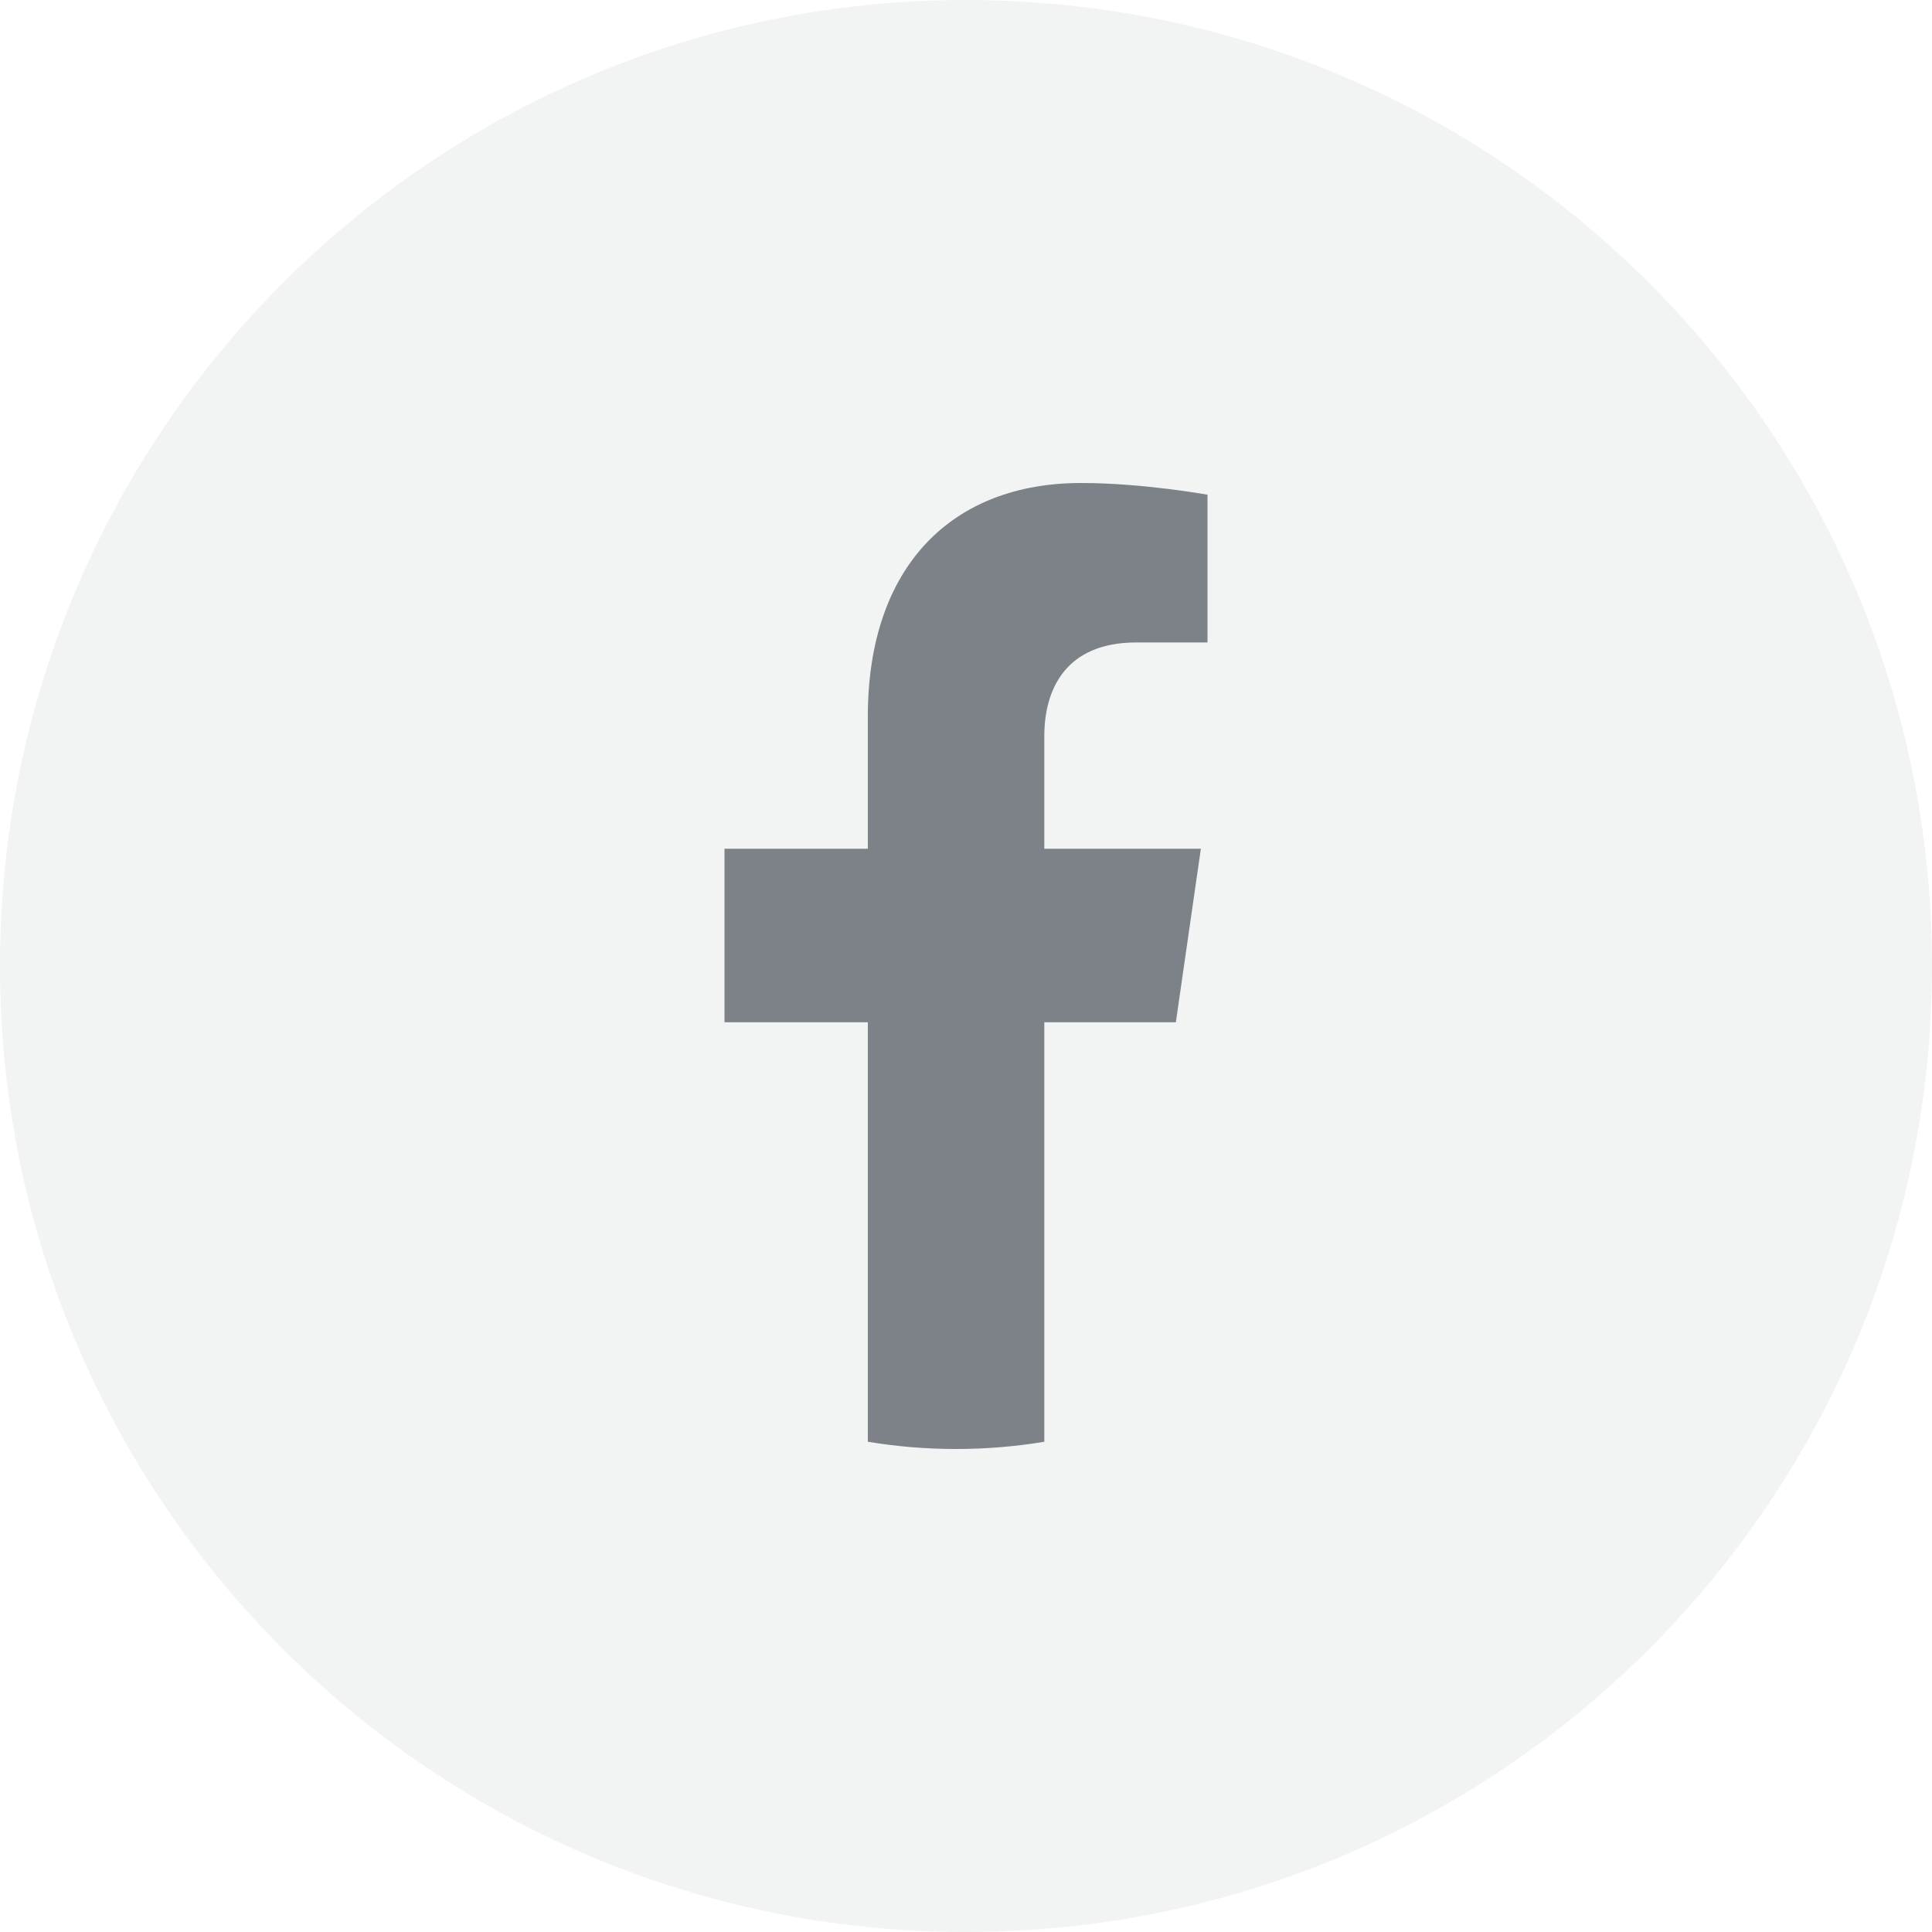
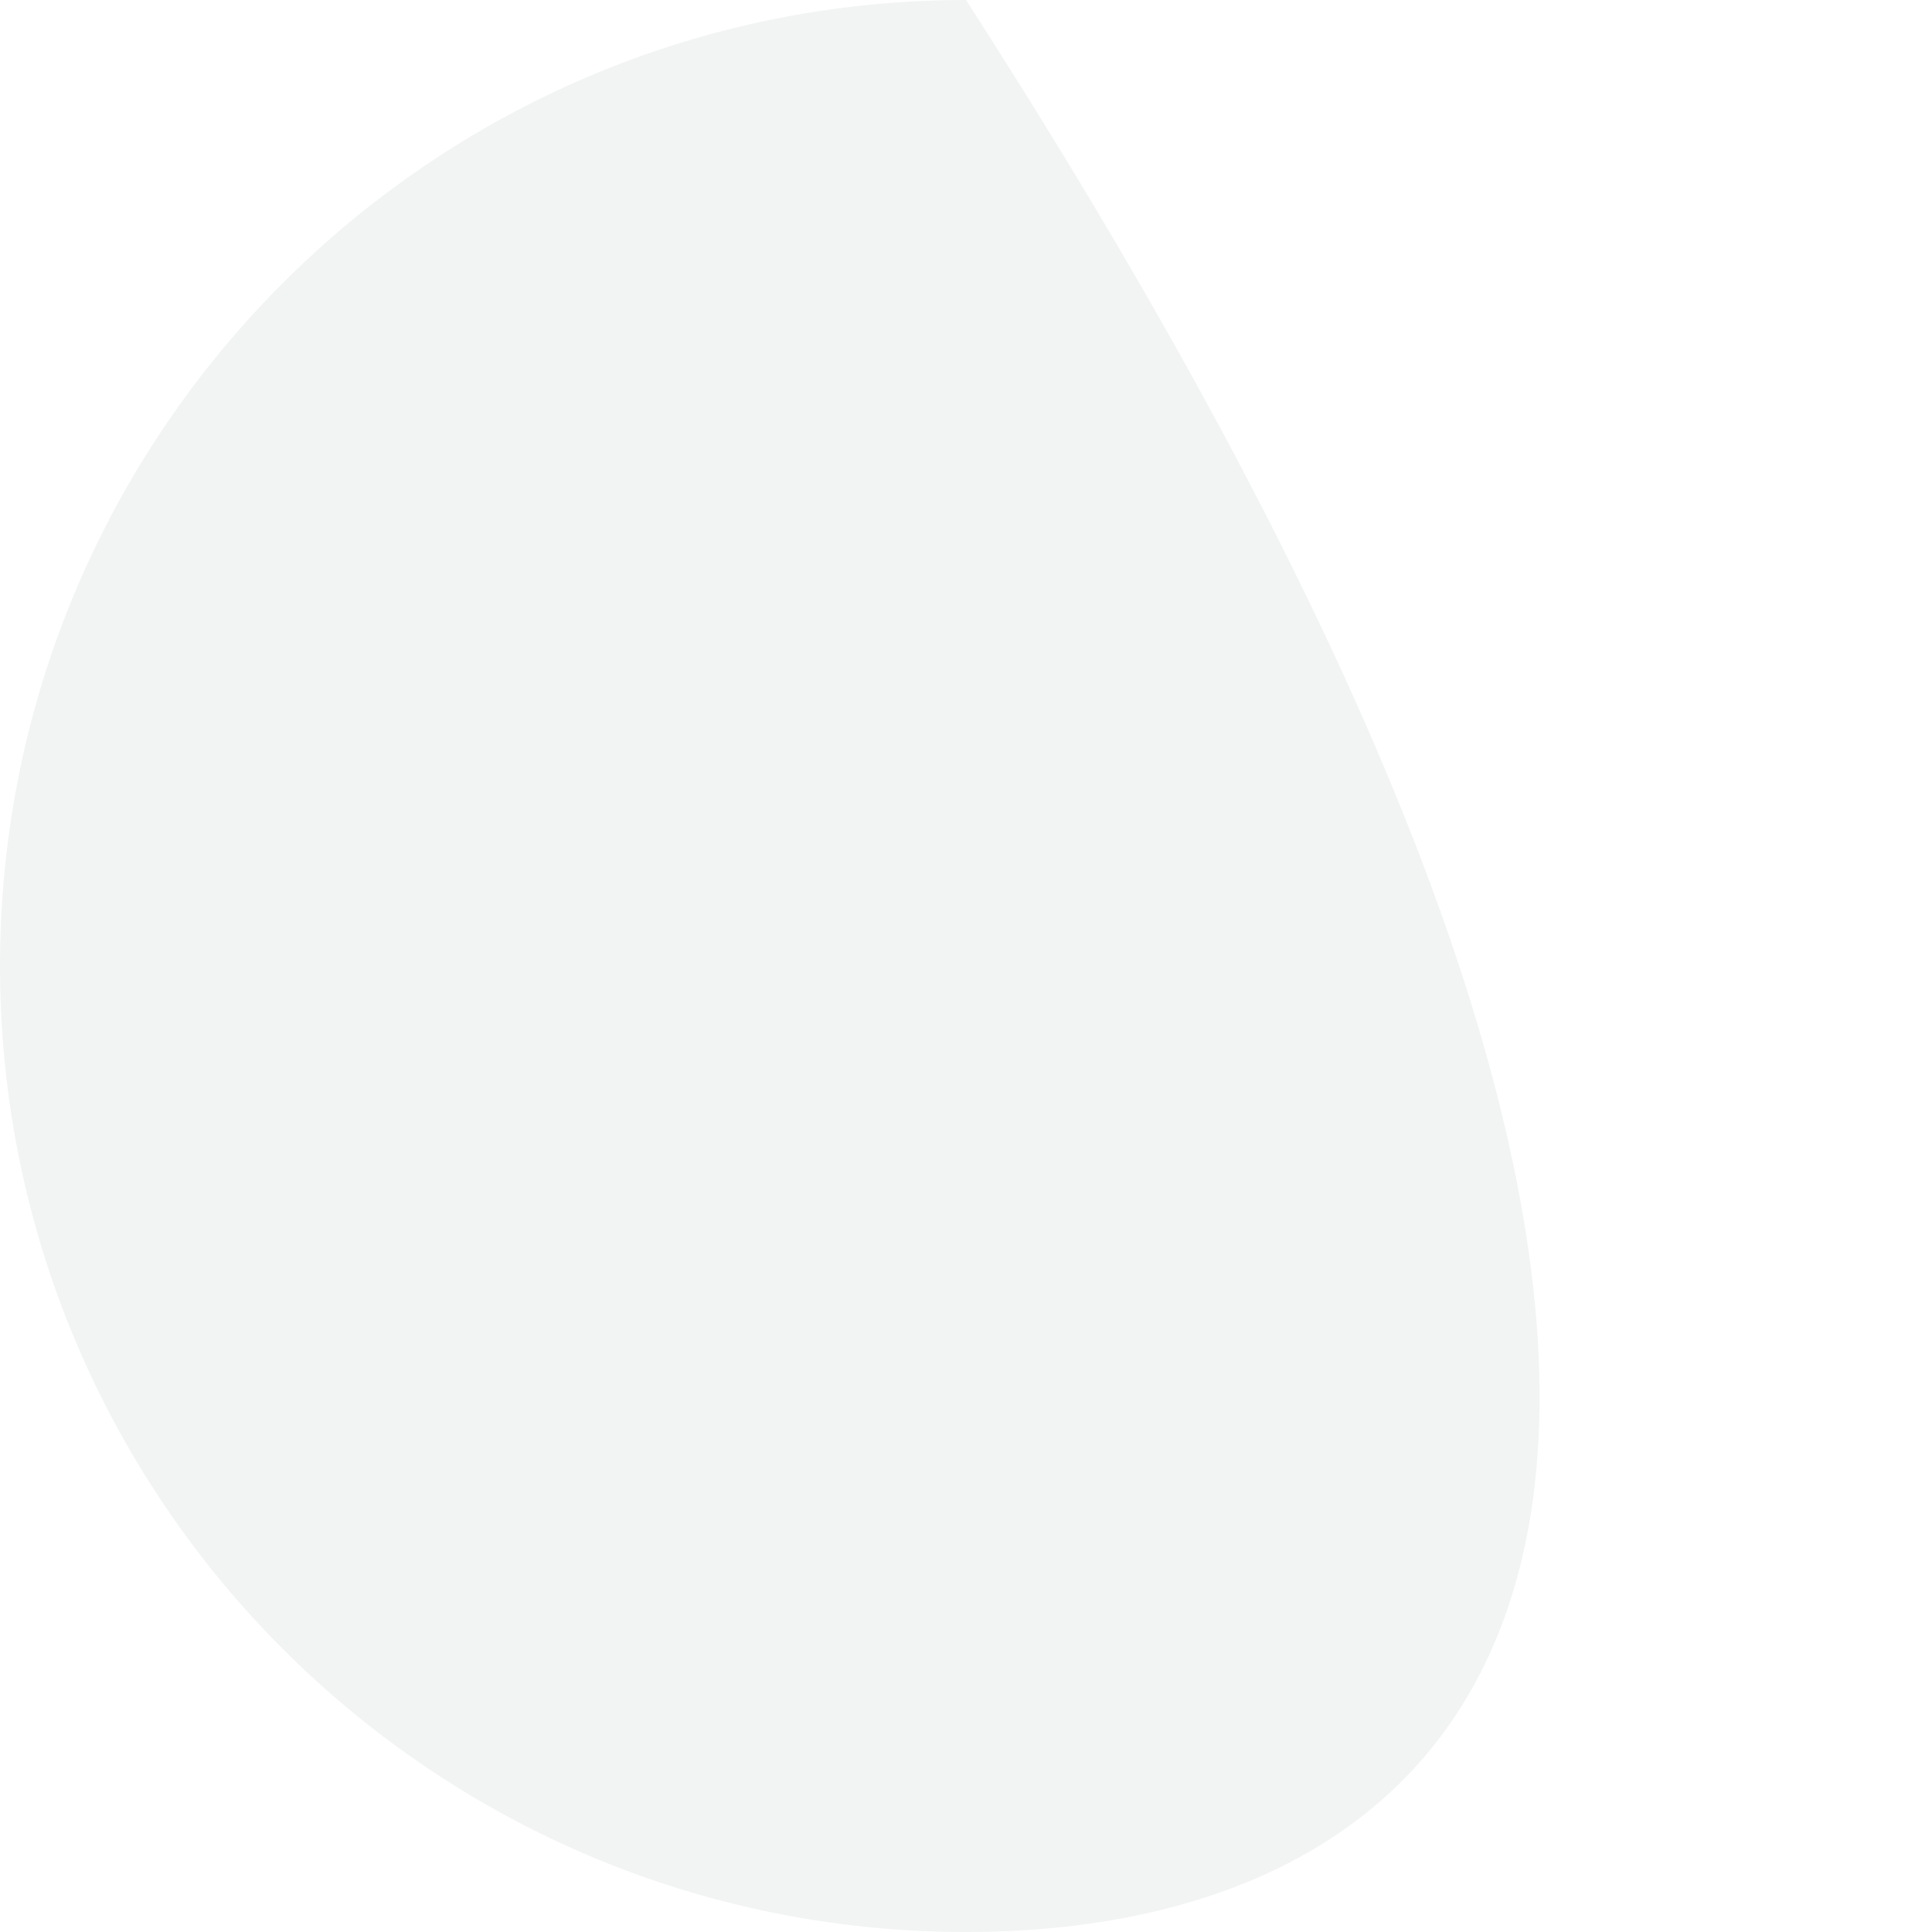
<svg xmlns="http://www.w3.org/2000/svg" width="32" height="32" viewBox="0 0 32 32" fill="none">
-   <path opacity="0.1" fill-rule="evenodd" clip-rule="evenodd" d="M0 16C0 7.163 7.163 0 16 0C24.837 0 32 7.163 32 16C32 24.837 24.837 32 16 32C7.163 32 0 24.837 0 16Z" fill="#7C8288" />
-   <path d="M19.476 16.932L19.89 14.058H17.297V12.194C17.297 11.408 17.658 10.641 18.82 10.641H20V8.194C20 8.194 18.93 8 17.907 8C15.77 8 14.374 9.377 14.374 11.868V14.058H12V16.932H14.374V23.88C14.851 23.959 15.339 24 15.836 24C16.332 24 16.82 23.959 17.297 23.88V16.932H19.476Z" fill="#7C8288" />
+   <path opacity="0.1" fill-rule="evenodd" clip-rule="evenodd" d="M0 16C0 7.163 7.163 0 16 0C32 24.837 24.837 32 16 32C7.163 32 0 24.837 0 16Z" fill="#7C8288" />
</svg>